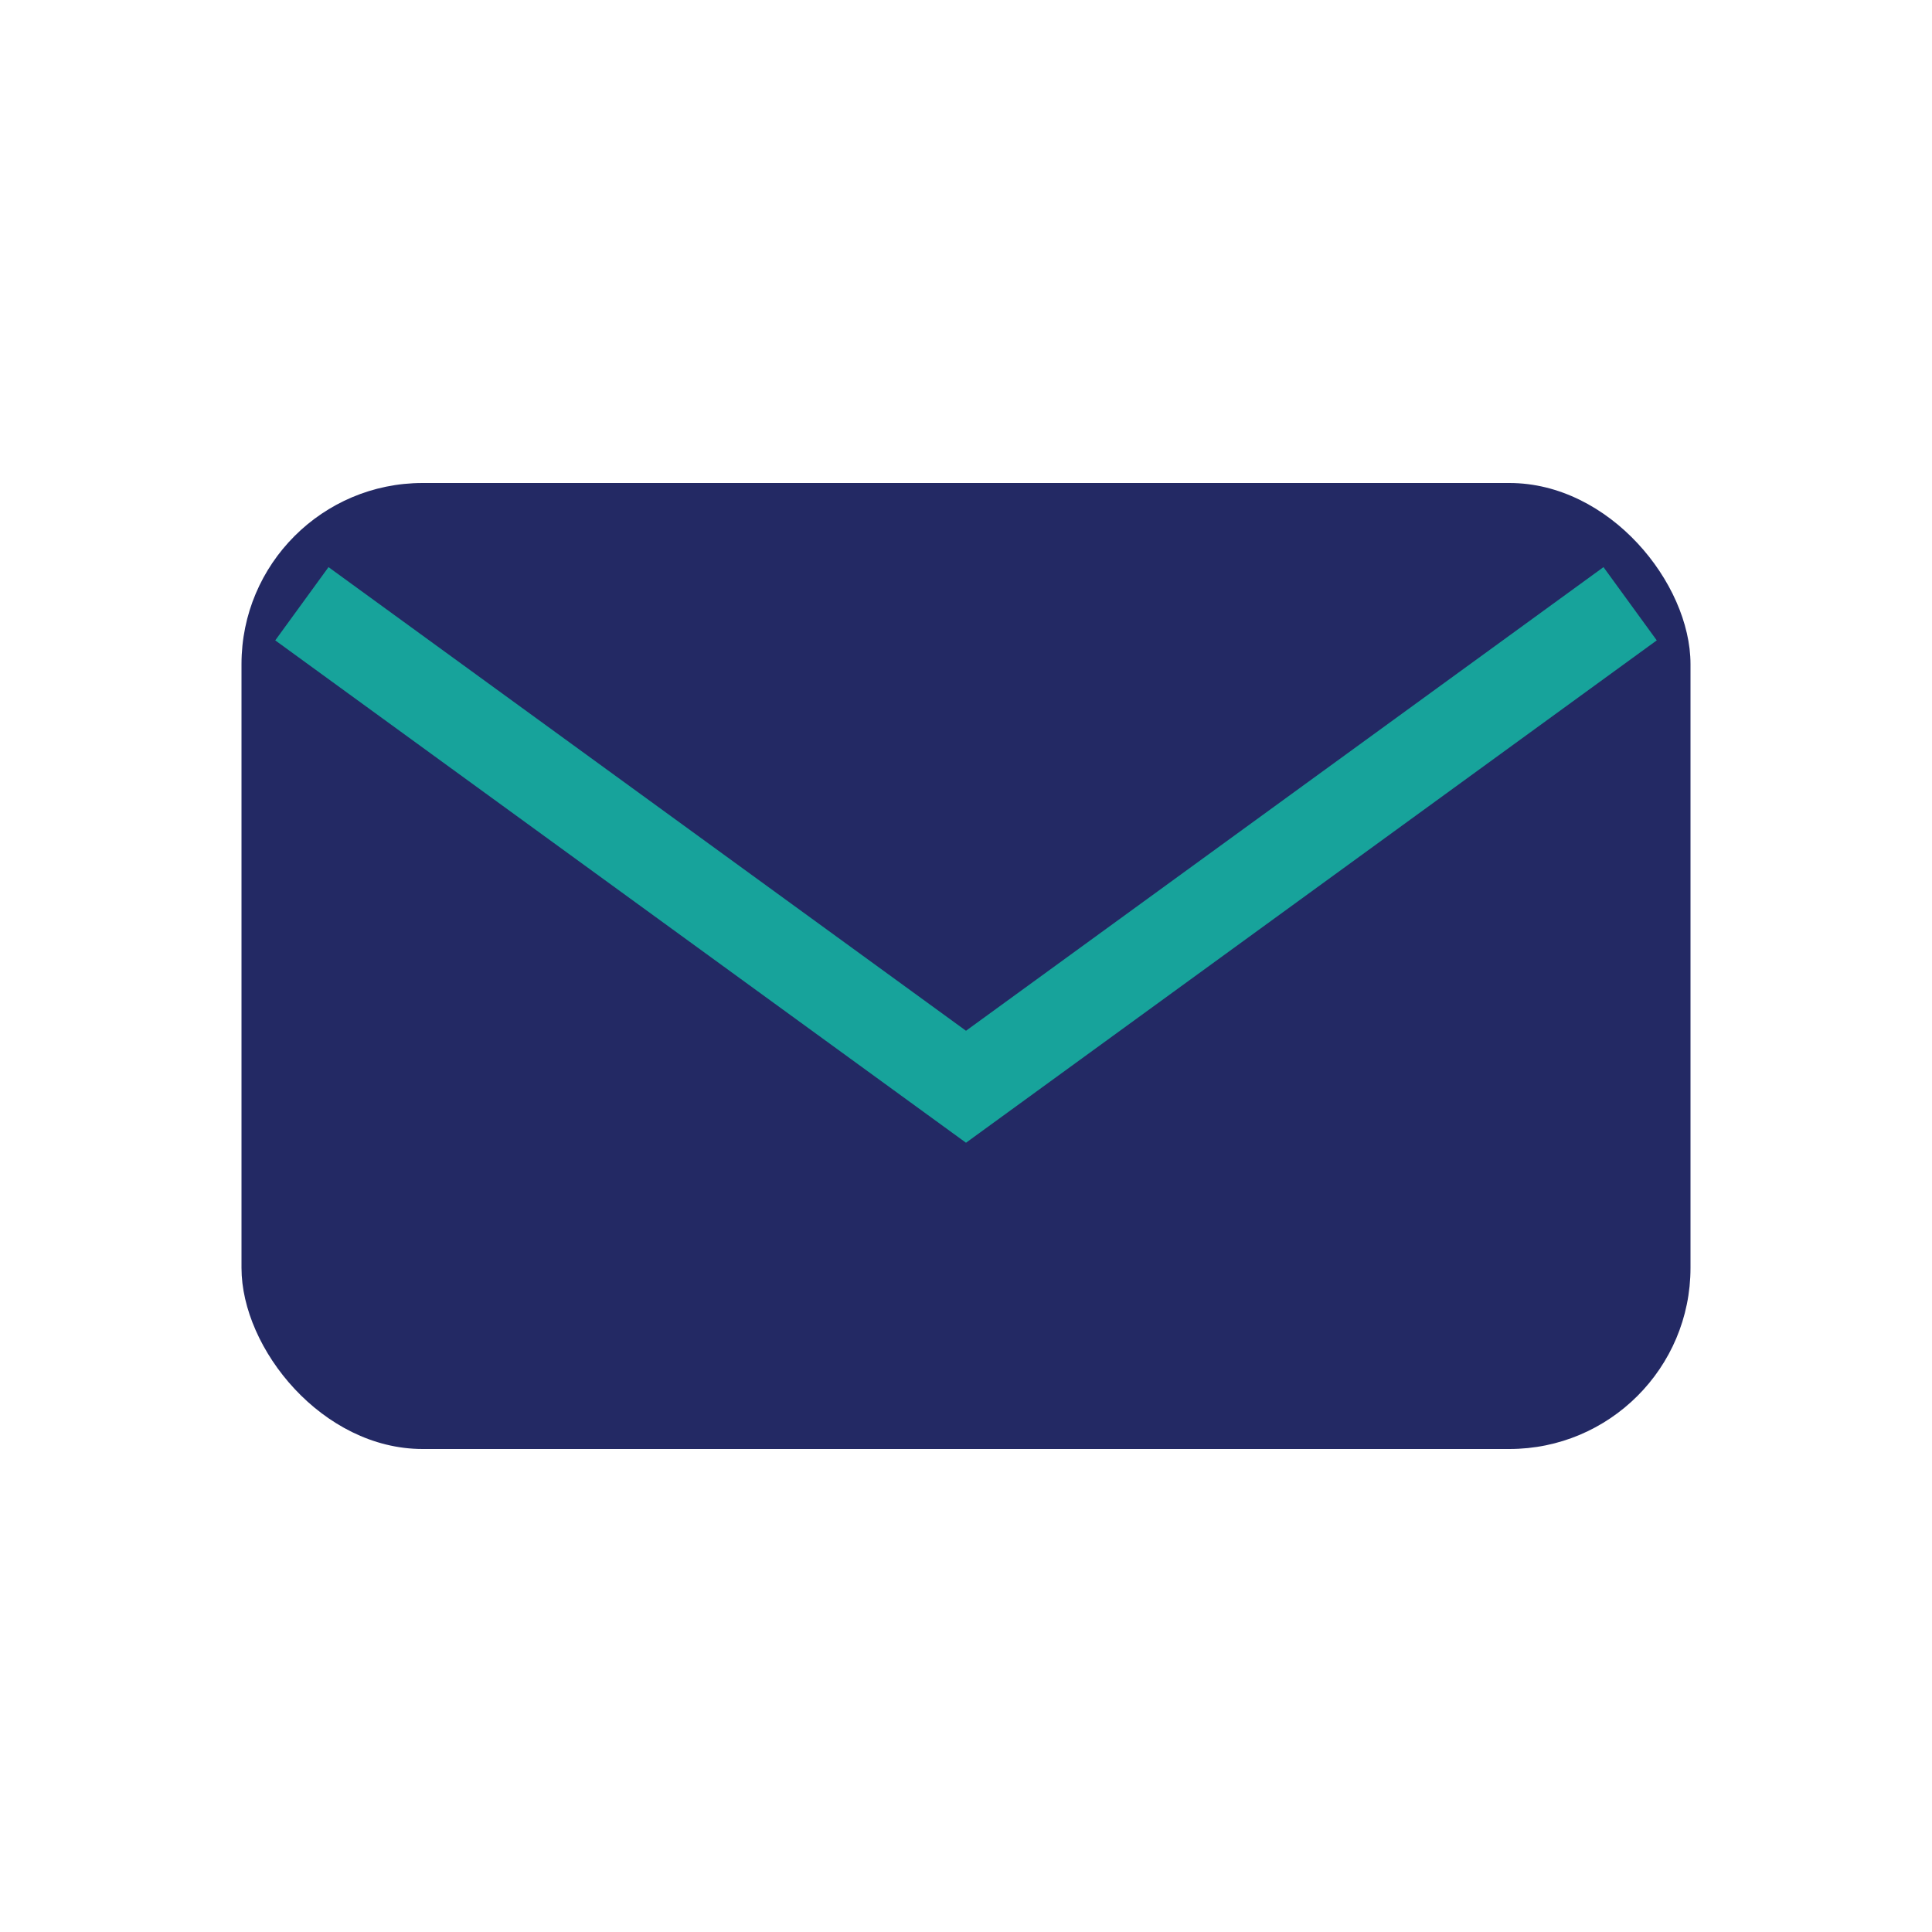
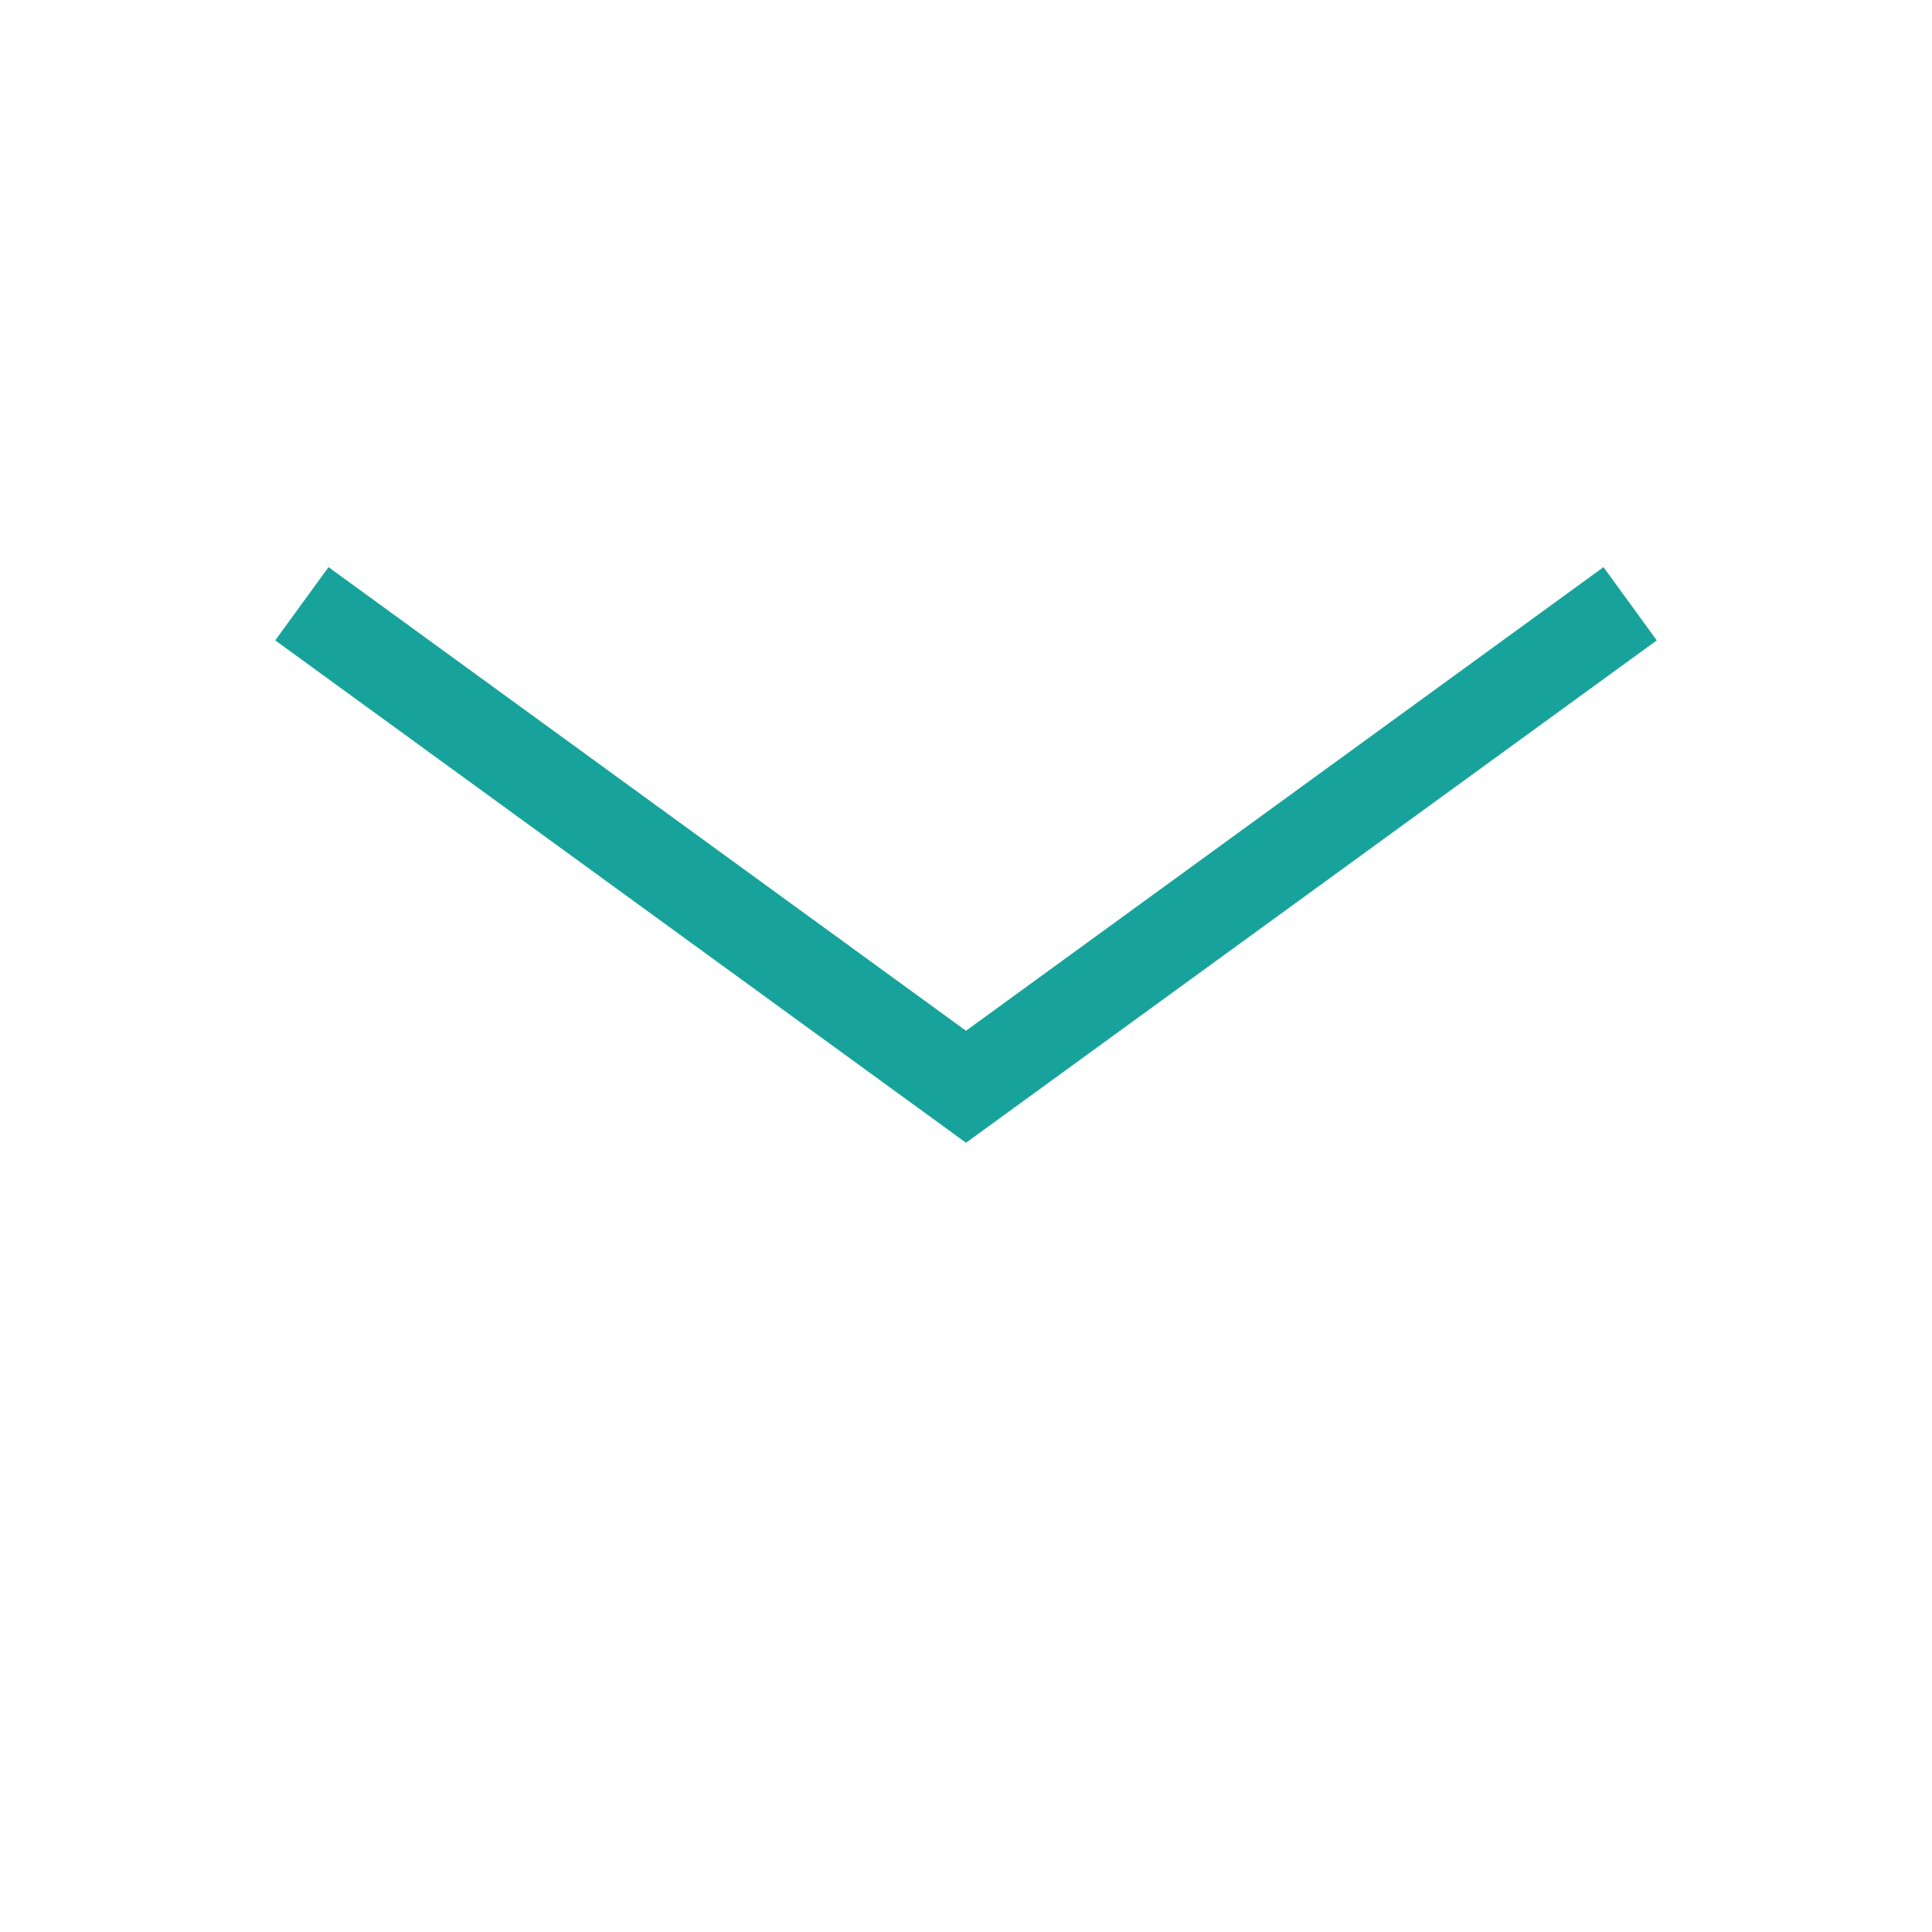
<svg xmlns="http://www.w3.org/2000/svg" width="32" height="32" viewBox="0 0 32 32">
-   <rect x="4" y="8" width="24" height="16" rx="3" fill="#232964" />
  <path d="M5 10l11 8 11-8" stroke="#17A39B" stroke-width="1.5" fill="none" />
</svg>